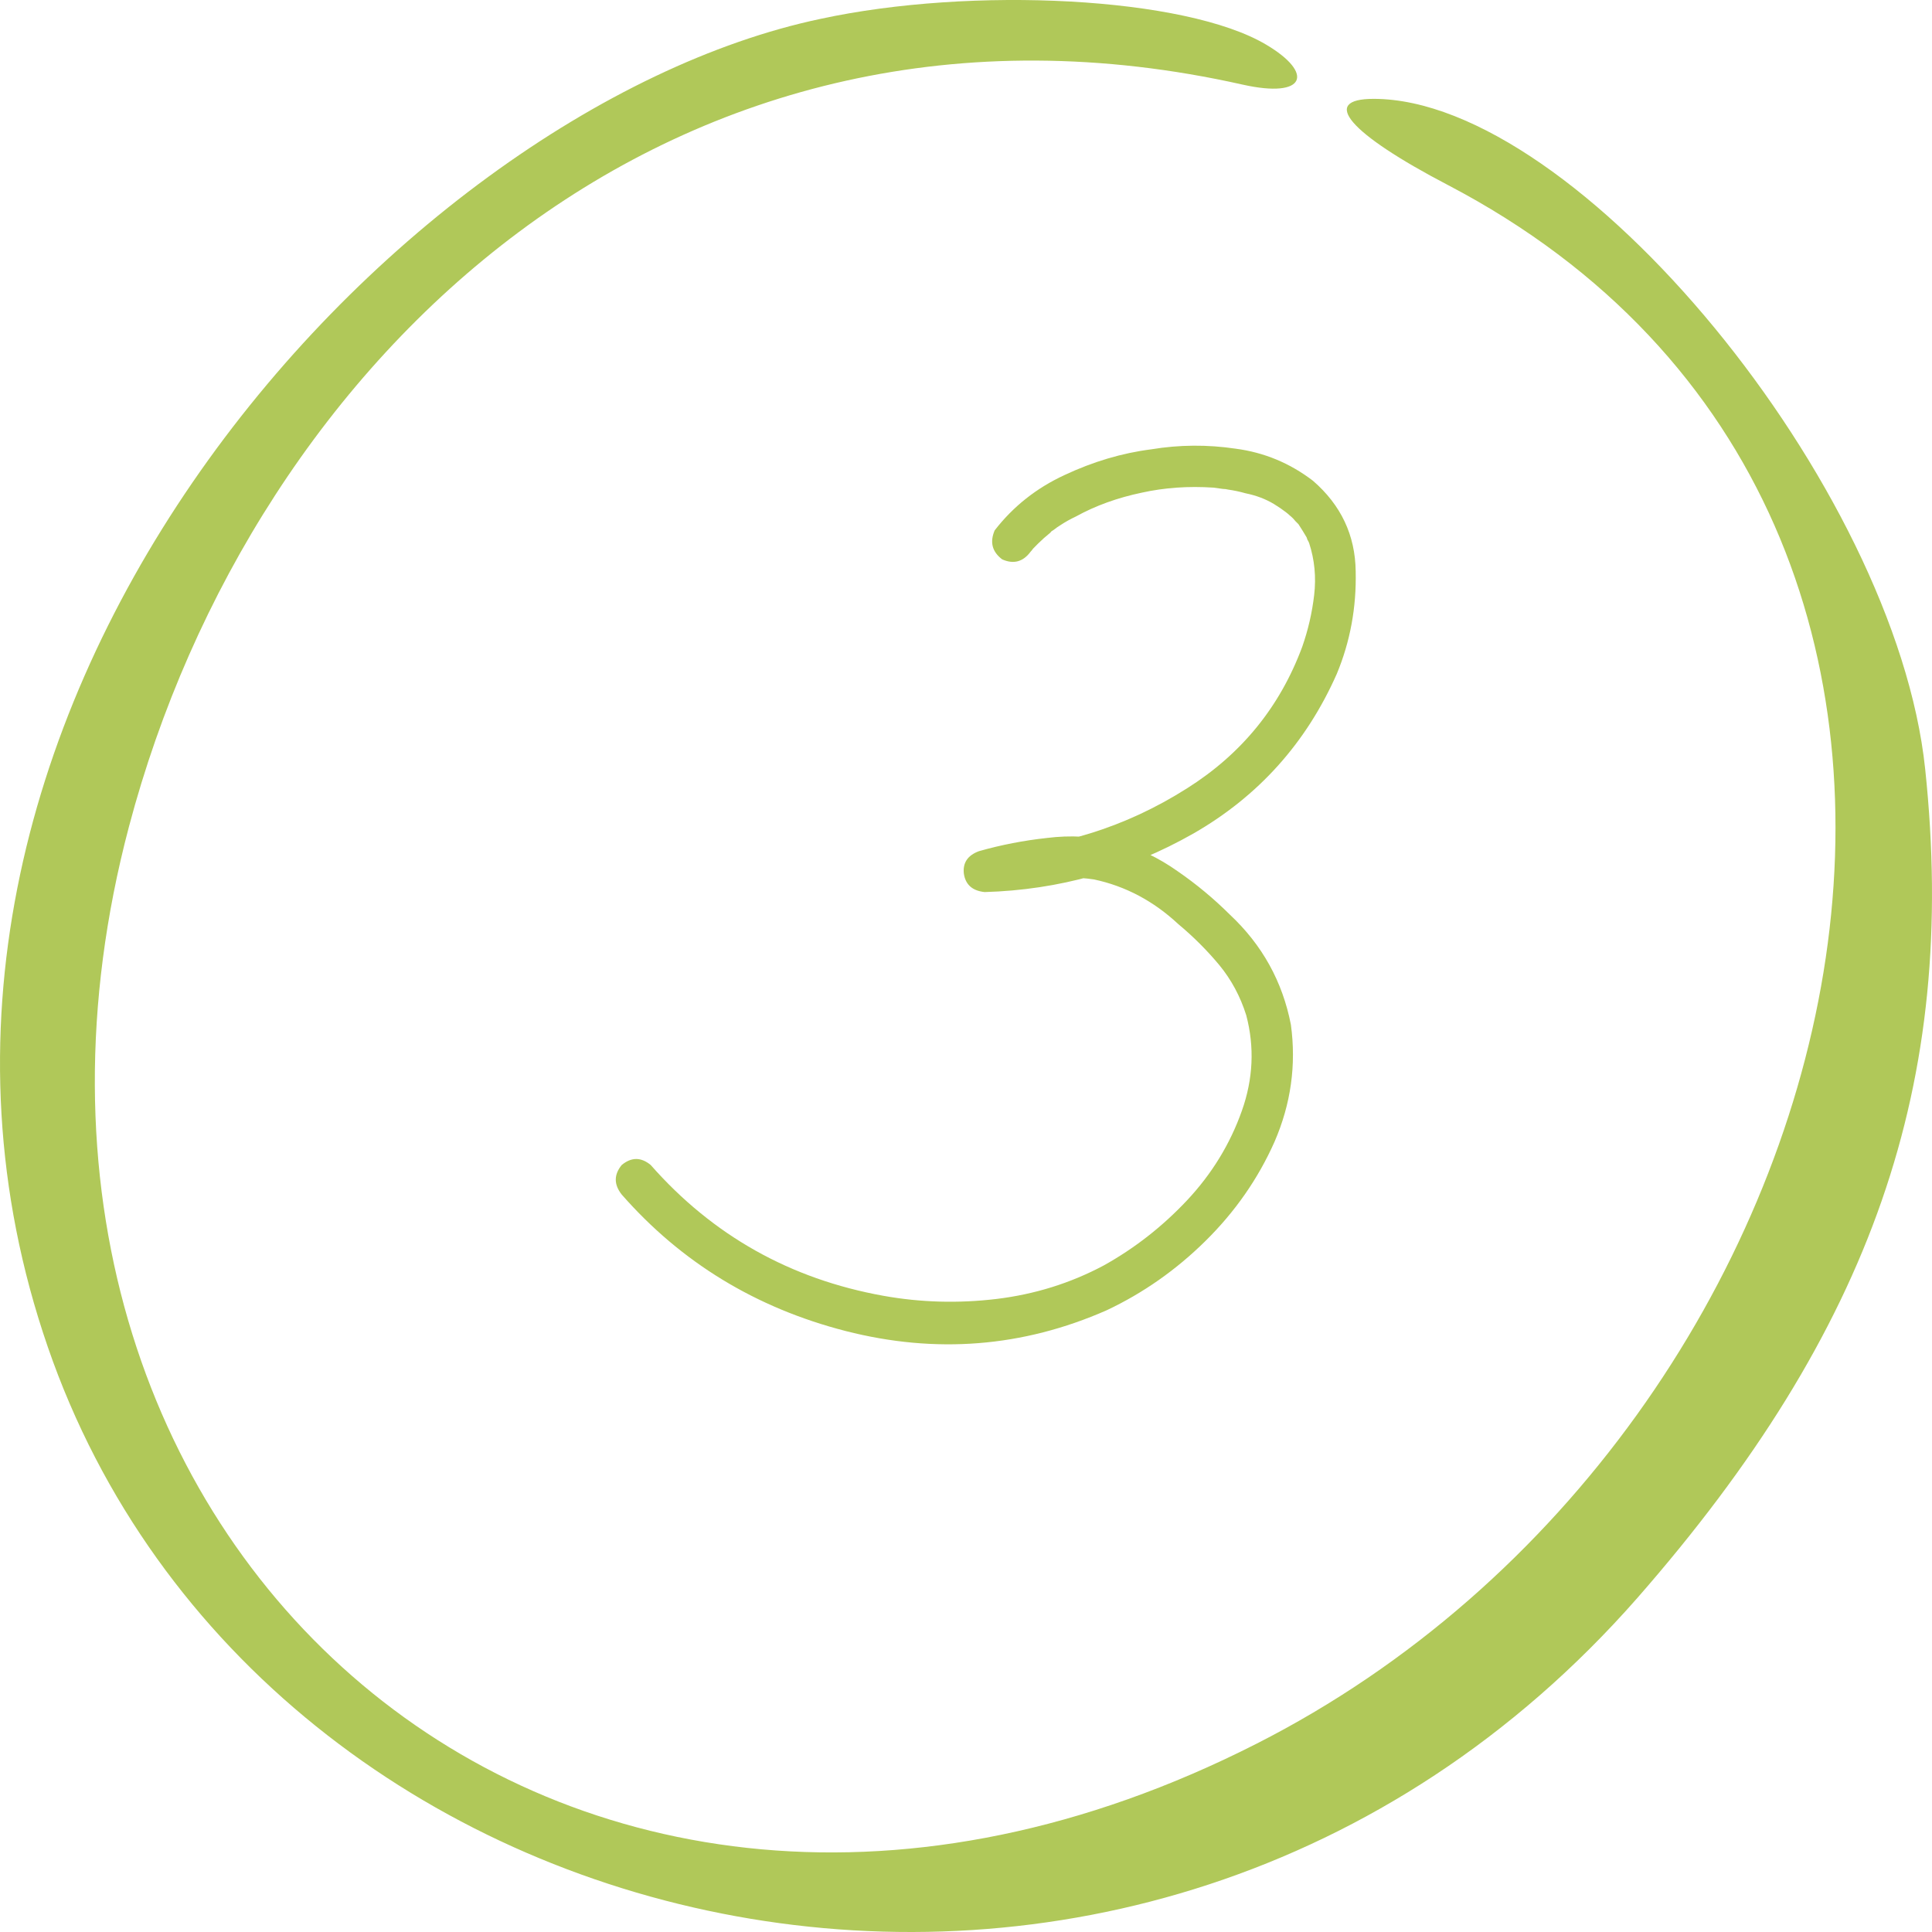
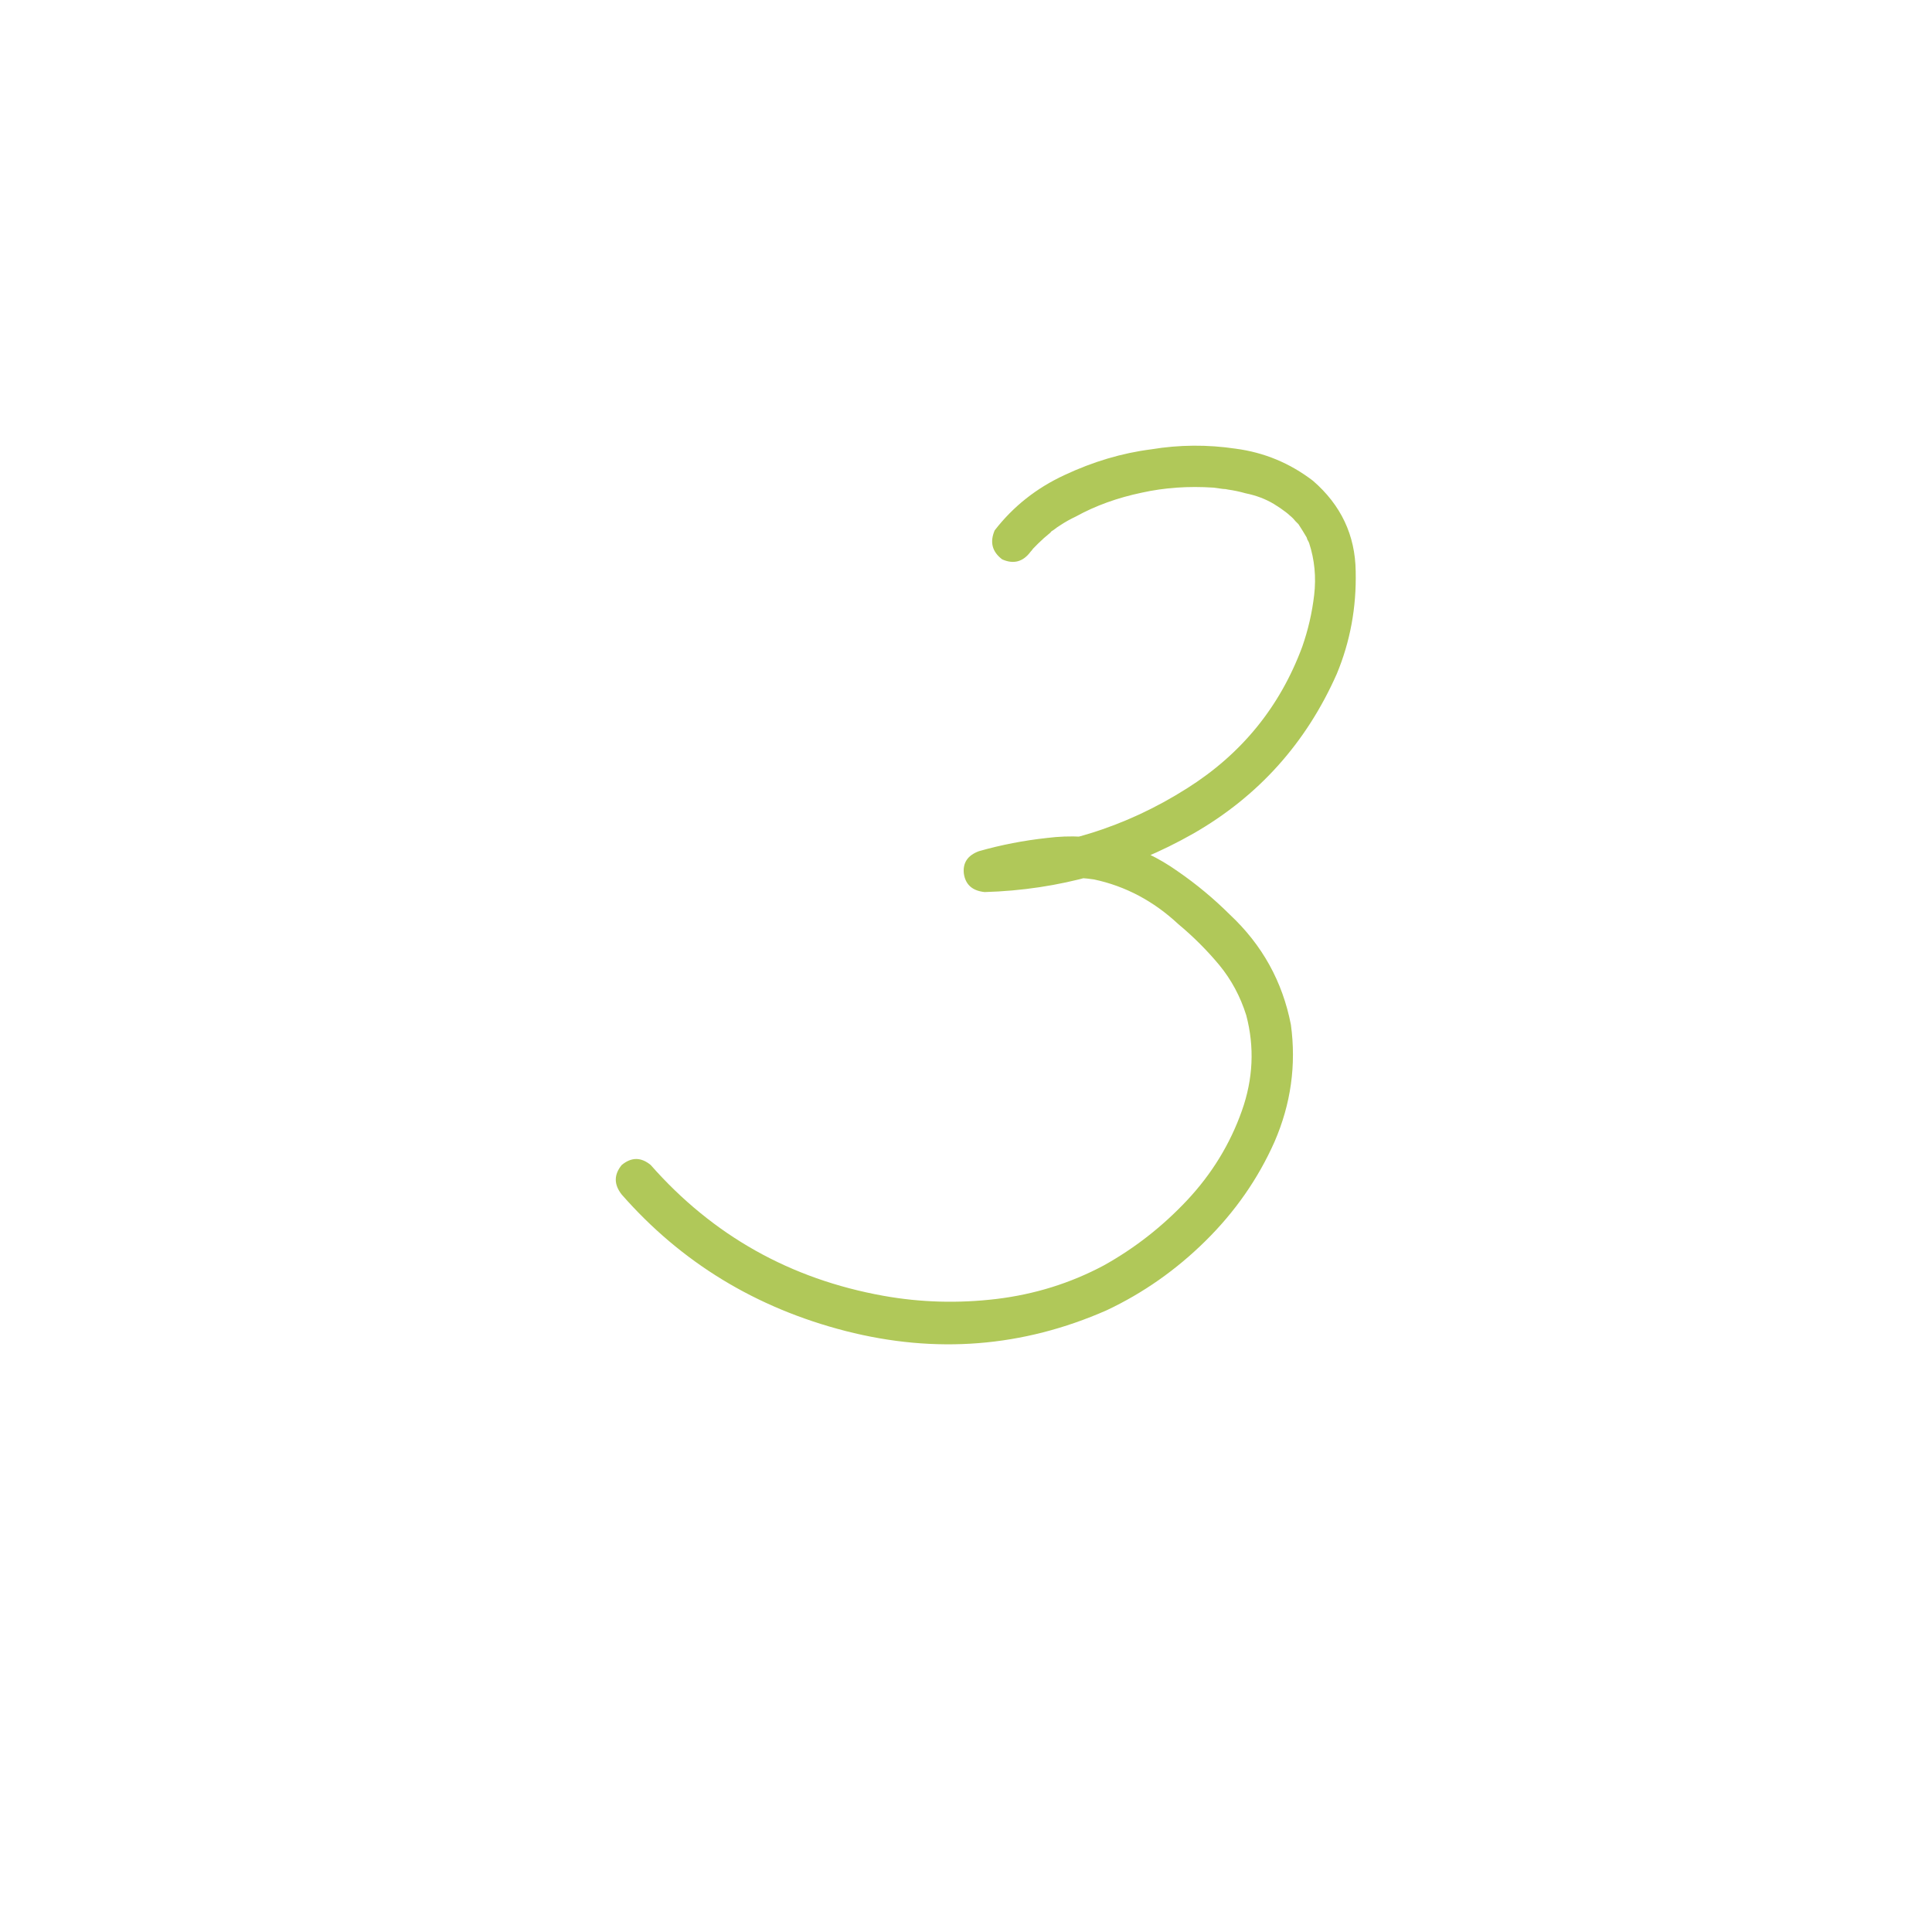
<svg xmlns="http://www.w3.org/2000/svg" width="30" height="30" viewBox="0 0 30 30" fill="none">
  <path d="M16.002 8.568C15.885 8.725 15.738 8.764 15.562 8.686C15.406 8.568 15.367 8.419 15.445 8.236C15.732 7.865 16.093 7.579 16.529 7.377C16.972 7.169 17.421 7.035 17.877 6.977C18.313 6.905 18.749 6.902 19.186 6.967C19.628 7.025 20.029 7.191 20.387 7.465C20.823 7.842 21.044 8.311 21.051 8.871C21.064 9.431 20.966 9.962 20.758 10.463C20.283 11.537 19.54 12.364 18.531 12.943C17.522 13.516 16.441 13.819 15.289 13.852C15.1 13.832 14.993 13.738 14.967 13.568C14.947 13.399 15.025 13.282 15.201 13.217C15.546 13.119 15.898 13.051 16.256 13.012C16.62 12.966 16.979 12.986 17.33 13.07C17.675 13.168 17.994 13.321 18.287 13.529C18.58 13.731 18.85 13.956 19.098 14.203C19.599 14.672 19.915 15.242 20.045 15.912C20.13 16.537 20.045 17.143 19.791 17.729C19.537 18.301 19.179 18.816 18.717 19.271C18.261 19.721 17.75 20.079 17.184 20.346C15.882 20.919 14.531 21.026 13.131 20.668C11.738 20.31 10.579 19.604 9.654 18.549C9.531 18.393 9.531 18.24 9.654 18.09C9.804 17.966 9.954 17.966 10.104 18.09C11.067 19.184 12.271 19.861 13.717 20.121C14.296 20.225 14.882 20.241 15.475 20.17C16.067 20.098 16.62 19.926 17.135 19.652C17.616 19.385 18.049 19.047 18.434 18.637C18.818 18.227 19.101 17.764 19.283 17.25C19.459 16.755 19.482 16.26 19.352 15.766C19.26 15.473 19.12 15.212 18.932 14.984C18.743 14.757 18.531 14.545 18.297 14.35C17.913 13.992 17.477 13.76 16.988 13.656C16.734 13.617 16.467 13.62 16.188 13.666C15.908 13.705 15.634 13.764 15.367 13.842C15.341 13.627 15.315 13.415 15.289 13.207C16.422 13.175 17.47 12.852 18.434 12.24C19.28 11.706 19.876 10.974 20.221 10.043C20.312 9.783 20.374 9.516 20.406 9.242C20.439 8.962 20.413 8.692 20.328 8.432C20.309 8.386 20.302 8.376 20.309 8.402C20.302 8.383 20.296 8.363 20.289 8.344C20.27 8.311 20.25 8.279 20.23 8.246C20.211 8.214 20.188 8.178 20.162 8.139C20.149 8.126 20.149 8.126 20.162 8.139C20.175 8.152 20.175 8.152 20.162 8.139C20.143 8.119 20.126 8.103 20.113 8.09C20.087 8.057 20.058 8.028 20.025 8.002C20.012 7.989 19.993 7.973 19.967 7.953C19.947 7.934 19.947 7.934 19.967 7.953C19.908 7.908 19.846 7.865 19.781 7.826C19.651 7.748 19.505 7.693 19.342 7.66C19.251 7.634 19.16 7.615 19.068 7.602C19.042 7.595 19.016 7.592 18.99 7.592C18.945 7.585 18.896 7.579 18.844 7.572C18.453 7.546 18.082 7.572 17.73 7.65C17.353 7.729 17.011 7.852 16.705 8.021C16.62 8.061 16.539 8.106 16.461 8.158C16.428 8.178 16.396 8.201 16.363 8.227C16.363 8.227 16.354 8.233 16.334 8.246C16.314 8.259 16.311 8.262 16.324 8.256C16.337 8.243 16.331 8.249 16.305 8.275C16.24 8.327 16.178 8.383 16.119 8.441C16.093 8.467 16.067 8.493 16.041 8.52C16.028 8.539 16.015 8.555 16.002 8.568C16.021 8.542 16.021 8.542 16.002 8.568Z" fill="#B0C859" />
-   <path fill-rule="evenodd" clip-rule="evenodd" d="M12.736 0.294C6.082 1.7 -2.606 11.211 0.742 20.915C4.049 30.508 17.71 33.596 25.422 24.816C29.067 20.653 30.409 16.821 29.894 11.941C29.433 7.545 24.486 1.535 21.329 1.535C20.488 1.535 20.949 2.072 22.481 2.872C32.415 8.068 29.094 22.21 19.512 27.076C8.752 32.548 -0.925 23.906 2.002 12.838C3.927 5.56 10.459 -0.671 19.296 1.314C20.285 1.535 20.407 1.135 19.662 0.694C18.415 -0.05 15.094 -0.216 12.736 0.294Z" fill="#B0C859" />
</svg>